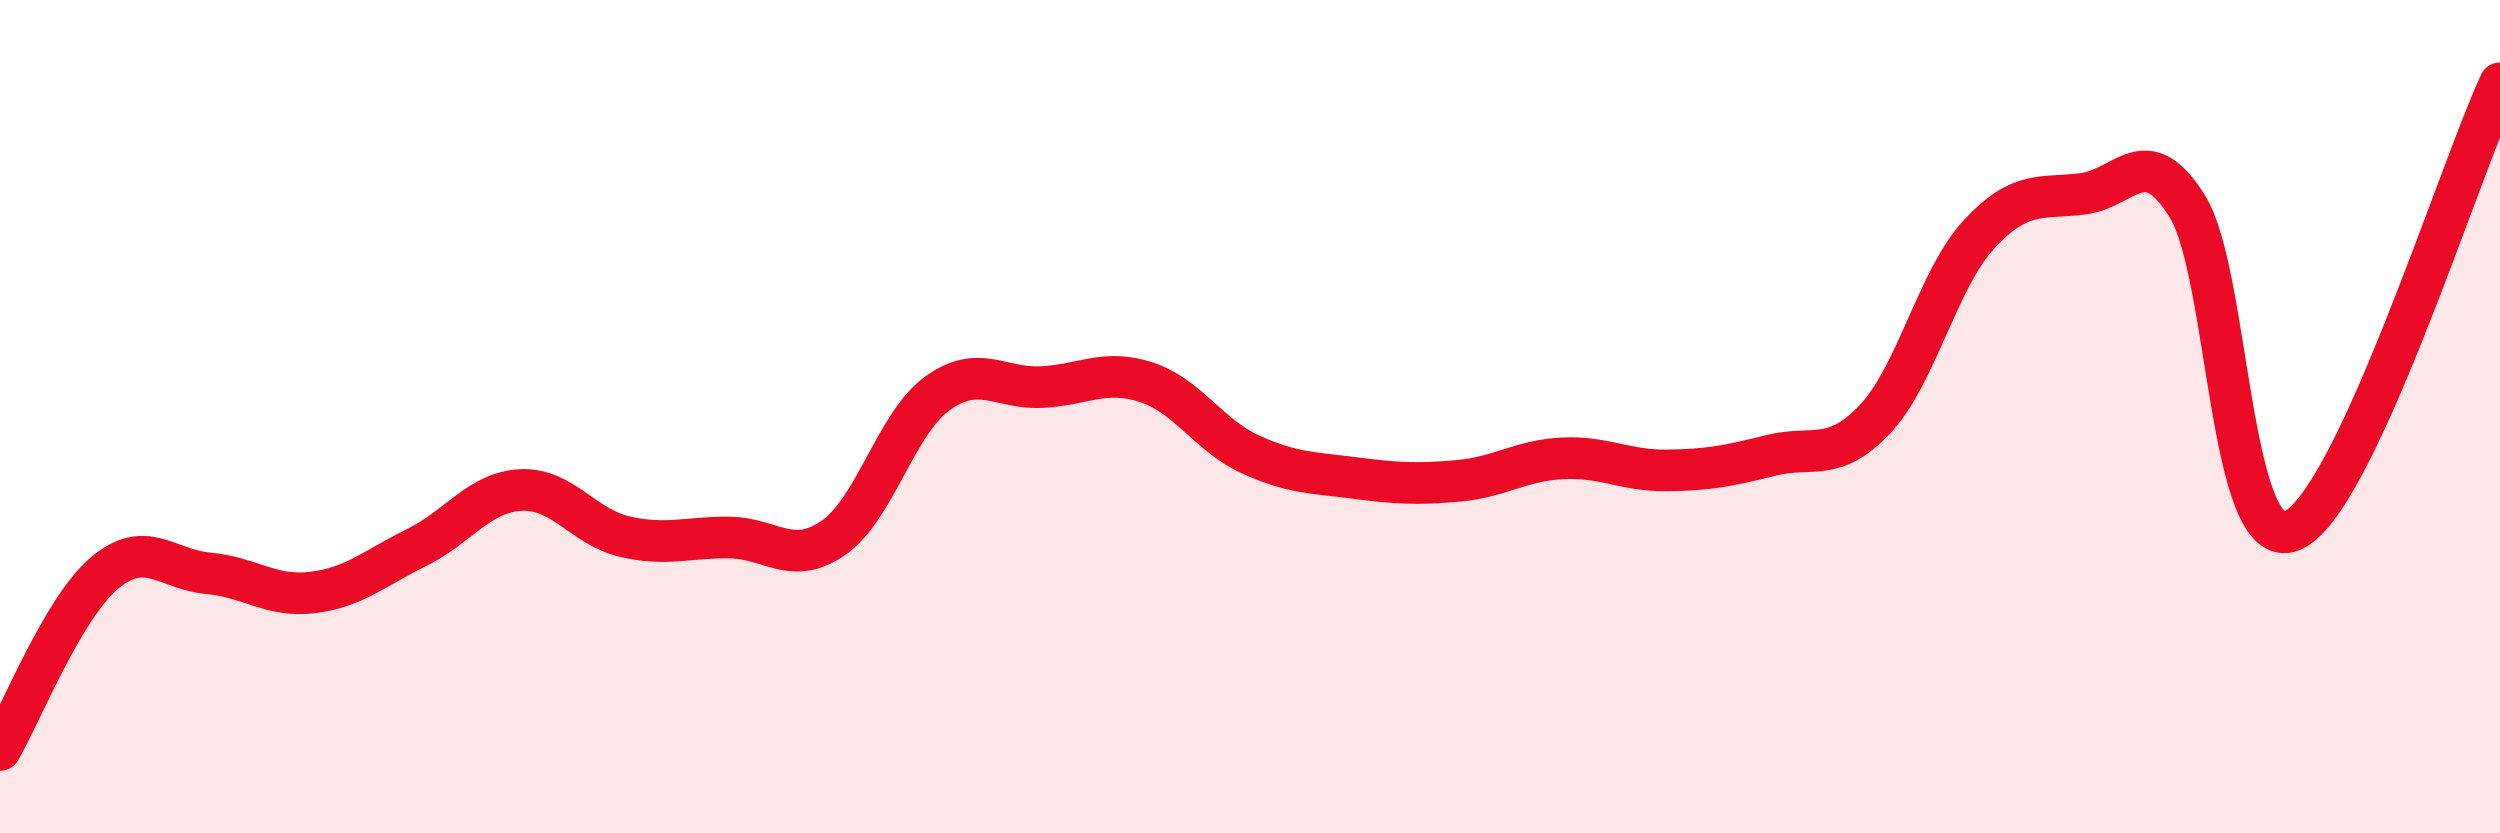
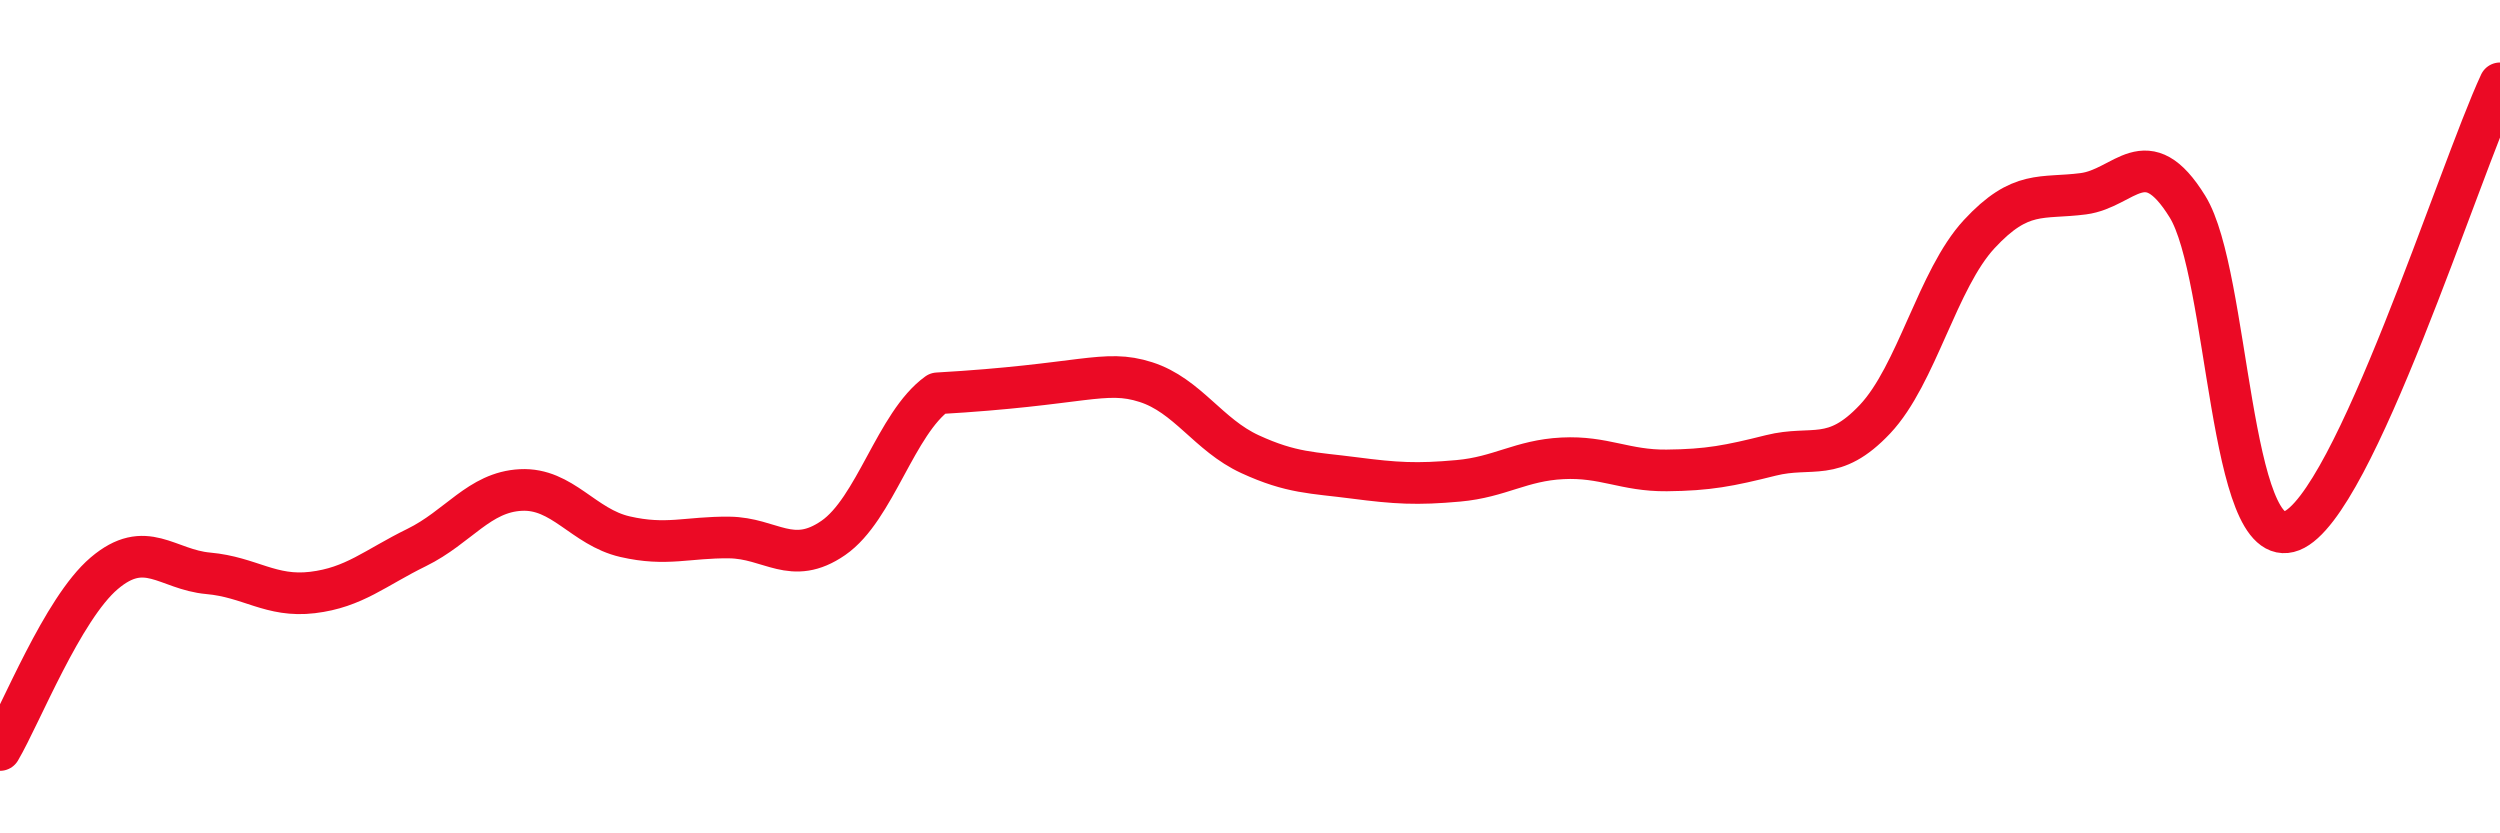
<svg xmlns="http://www.w3.org/2000/svg" width="60" height="20" viewBox="0 0 60 20">
-   <path d="M 0,18 C 0.5,17.15 1.5,14.61 2.5,13.76 C 3.5,12.91 4,13.67 5,13.76 C 6,13.85 6.5,14.34 7.5,14.22 C 8.5,14.1 9,13.63 10,13.14 C 11,12.65 11.5,11.81 12.5,11.76 C 13.5,11.71 14,12.65 15,12.88 C 16,13.11 16.5,12.89 17.5,12.9 C 18.5,12.91 19,13.6 20,12.91 C 21,12.22 21.5,10.16 22.5,9.44 C 23.5,8.72 24,9.34 25,9.29 C 26,9.24 26.5,8.85 27.5,9.17 C 28.5,9.49 29,10.44 30,10.9 C 31,11.36 31.5,11.34 32.5,11.47 C 33.5,11.6 34,11.63 35,11.54 C 36,11.45 36.5,11.05 37.5,11 C 38.5,10.95 39,11.3 40,11.29 C 41,11.28 41.5,11.18 42.5,10.93 C 43.5,10.68 44,11.12 45,10.06 C 46,9 46.5,6.7 47.5,5.62 C 48.5,4.54 49,4.78 50,4.65 C 51,4.52 51.5,3.34 52.5,4.96 C 53.5,6.58 53.5,13.33 55,12.74 C 56.5,12.15 59,4.15 60,2L60 20L0 20Z" fill="#EB0A25" opacity="0.1" stroke-linecap="round" stroke-linejoin="round" />
-   <path d="M 0,18 C 0.5,17.15 1.5,14.61 2.5,13.76 C 3.5,12.91 4,13.67 5,13.76 C 6,13.85 6.5,14.34 7.5,14.22 C 8.5,14.1 9,13.63 10,13.14 C 11,12.65 11.5,11.81 12.5,11.76 C 13.5,11.71 14,12.65 15,12.88 C 16,13.11 16.5,12.89 17.5,12.9 C 18.5,12.91 19,13.6 20,12.91 C 21,12.22 21.5,10.16 22.5,9.44 C 23.5,8.72 24,9.34 25,9.29 C 26,9.24 26.5,8.85 27.5,9.17 C 28.5,9.49 29,10.44 30,10.9 C 31,11.36 31.5,11.34 32.5,11.47 C 33.5,11.6 34,11.63 35,11.54 C 36,11.45 36.5,11.05 37.5,11 C 38.5,10.95 39,11.3 40,11.29 C 41,11.28 41.5,11.18 42.5,10.93 C 43.5,10.68 44,11.12 45,10.06 C 46,9 46.5,6.7 47.5,5.62 C 48.5,4.54 49,4.78 50,4.65 C 51,4.52 51.5,3.34 52.5,4.96 C 53.5,6.58 53.5,13.33 55,12.74 C 56.5,12.15 59,4.15 60,2" stroke="#EB0A25" stroke-width="1" fill="none" stroke-linecap="round" stroke-linejoin="round" />
+   <path d="M 0,18 C 0.5,17.15 1.5,14.61 2.5,13.76 C 3.5,12.91 4,13.67 5,13.76 C 6,13.85 6.5,14.34 7.5,14.22 C 8.5,14.1 9,13.63 10,13.14 C 11,12.65 11.5,11.81 12.5,11.76 C 13.5,11.71 14,12.65 15,12.88 C 16,13.11 16.5,12.89 17.5,12.9 C 18.5,12.91 19,13.6 20,12.91 C 21,12.22 21.5,10.16 22.5,9.44 C 26,9.24 26.5,8.85 27.5,9.17 C 28.5,9.49 29,10.44 30,10.9 C 31,11.36 31.5,11.34 32.5,11.47 C 33.5,11.6 34,11.63 35,11.54 C 36,11.45 36.5,11.05 37.5,11 C 38.5,10.95 39,11.3 40,11.29 C 41,11.28 41.5,11.18 42.5,10.93 C 43.5,10.68 44,11.12 45,10.06 C 46,9 46.5,6.7 47.5,5.62 C 48.5,4.54 49,4.78 50,4.65 C 51,4.52 51.5,3.34 52.5,4.96 C 53.5,6.58 53.5,13.33 55,12.74 C 56.5,12.15 59,4.15 60,2" stroke="#EB0A25" stroke-width="1" fill="none" stroke-linecap="round" stroke-linejoin="round" />
</svg>